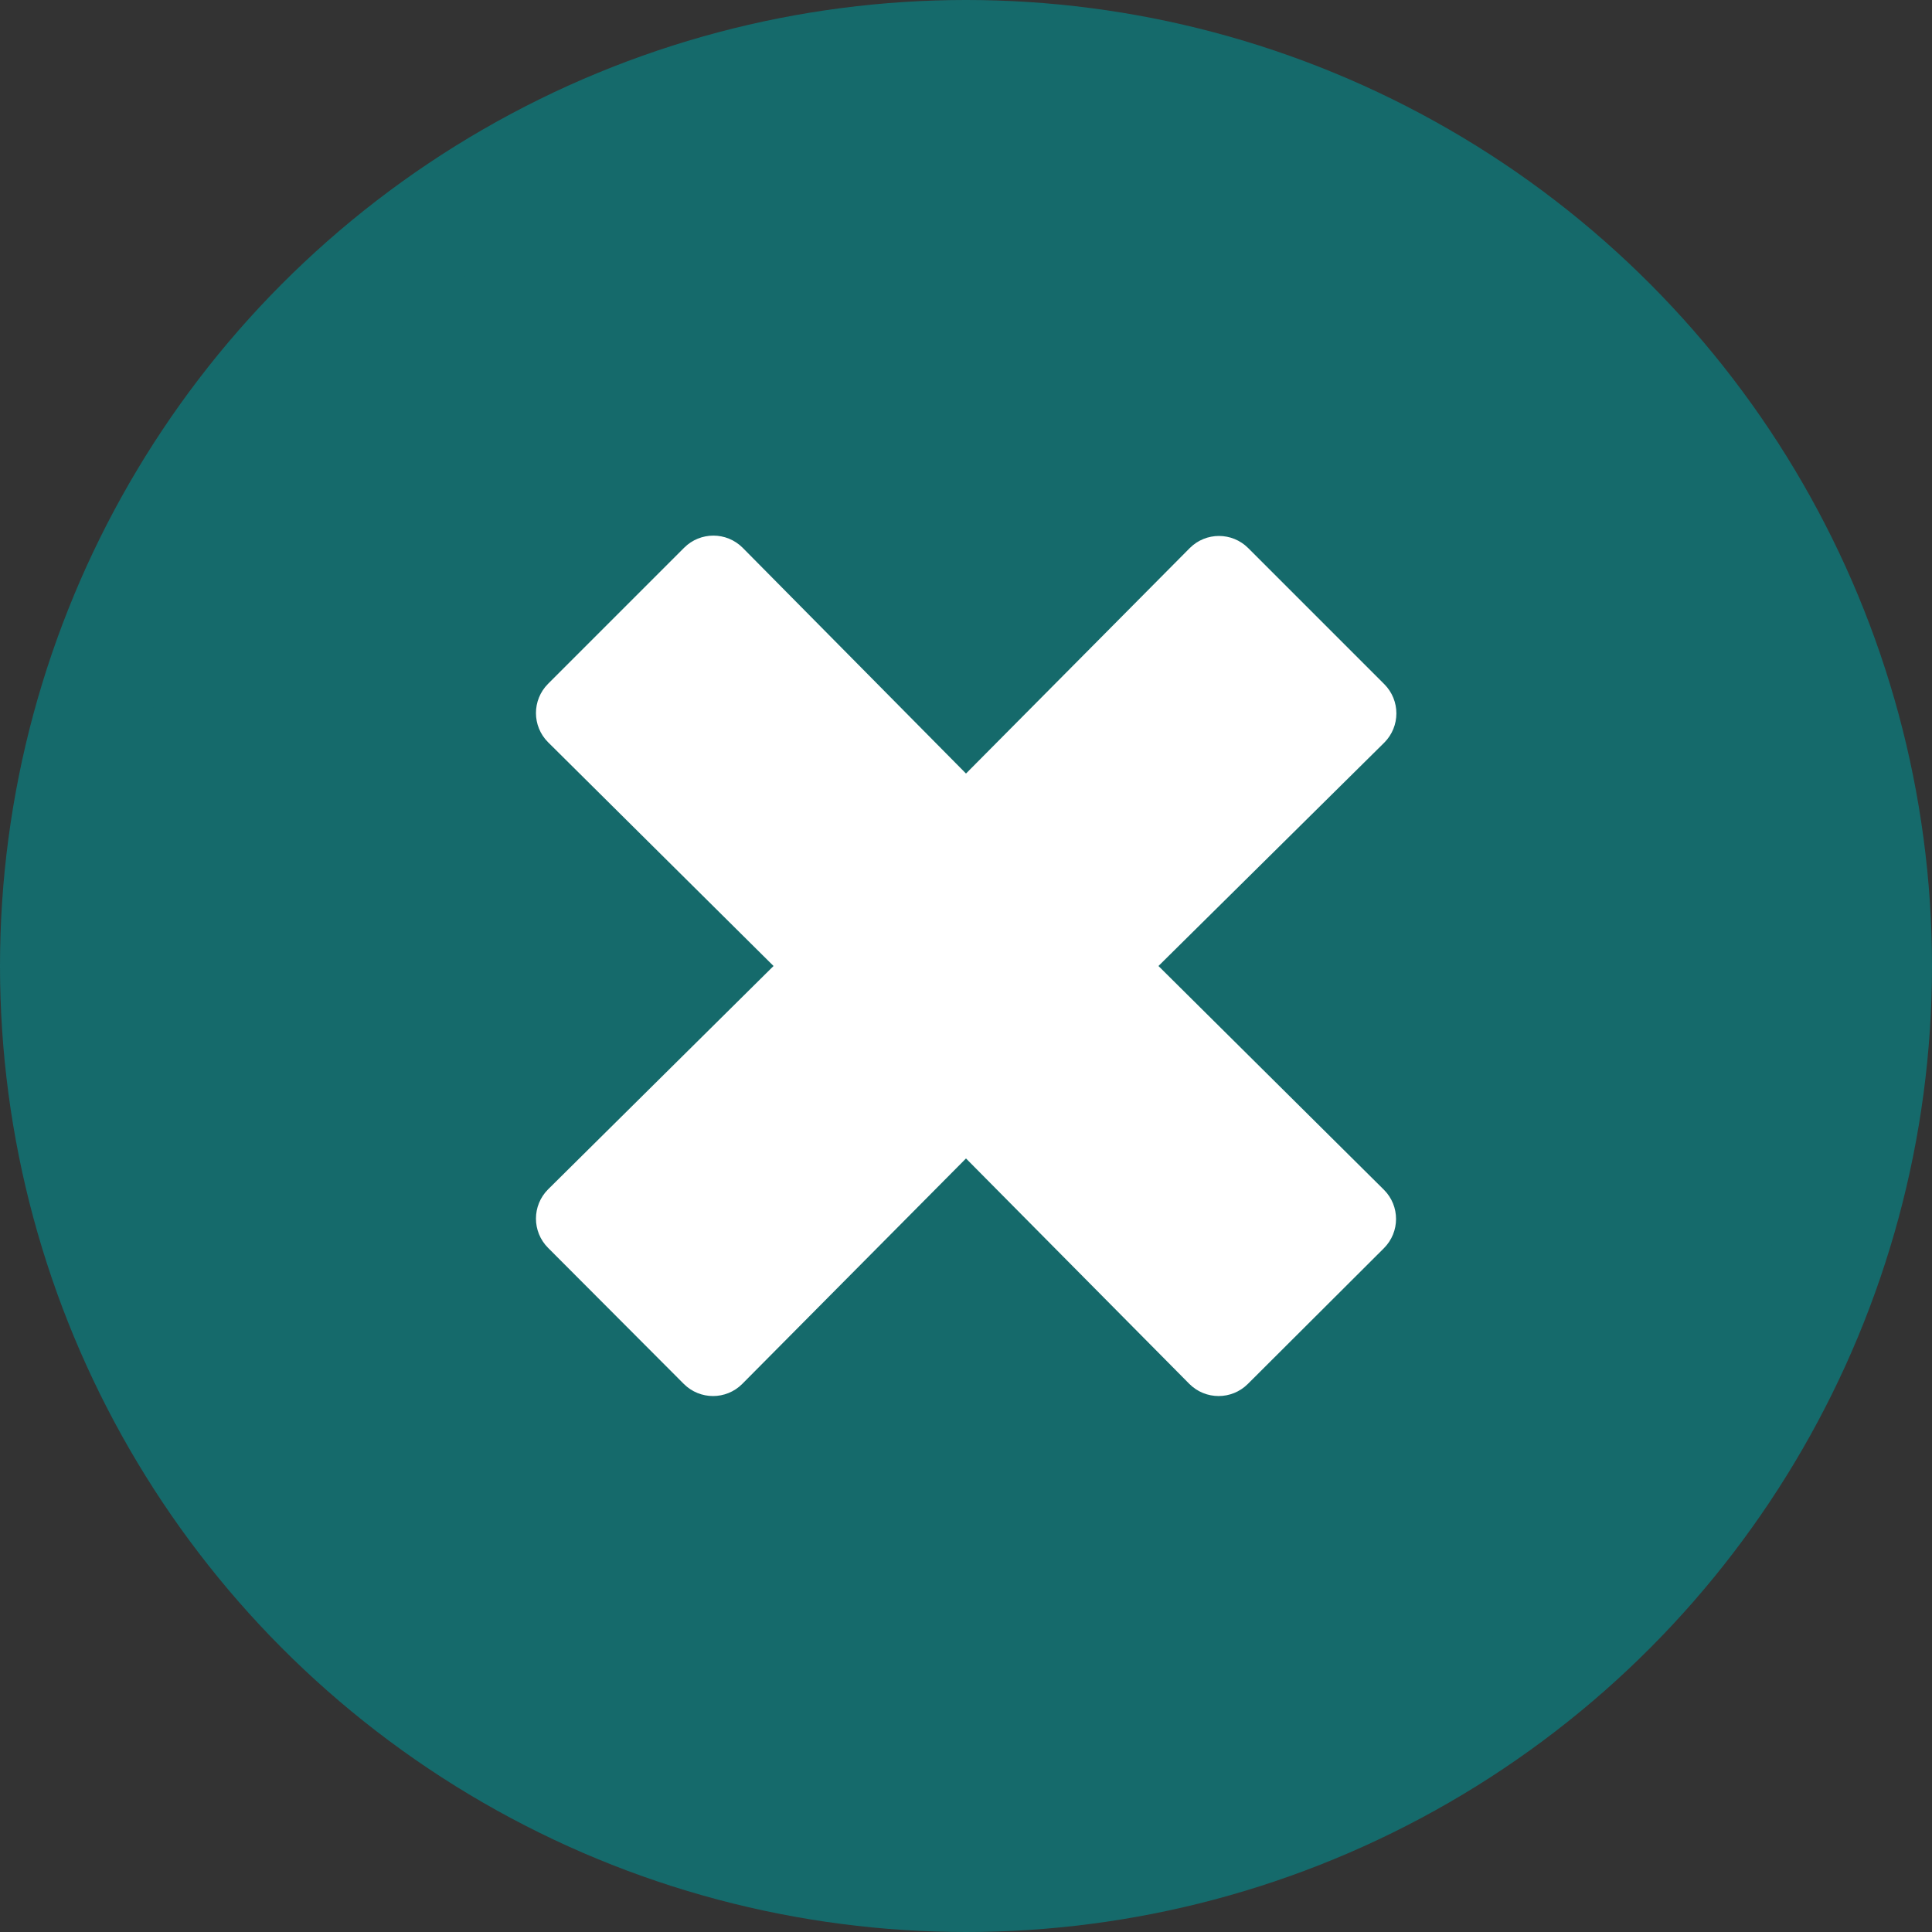
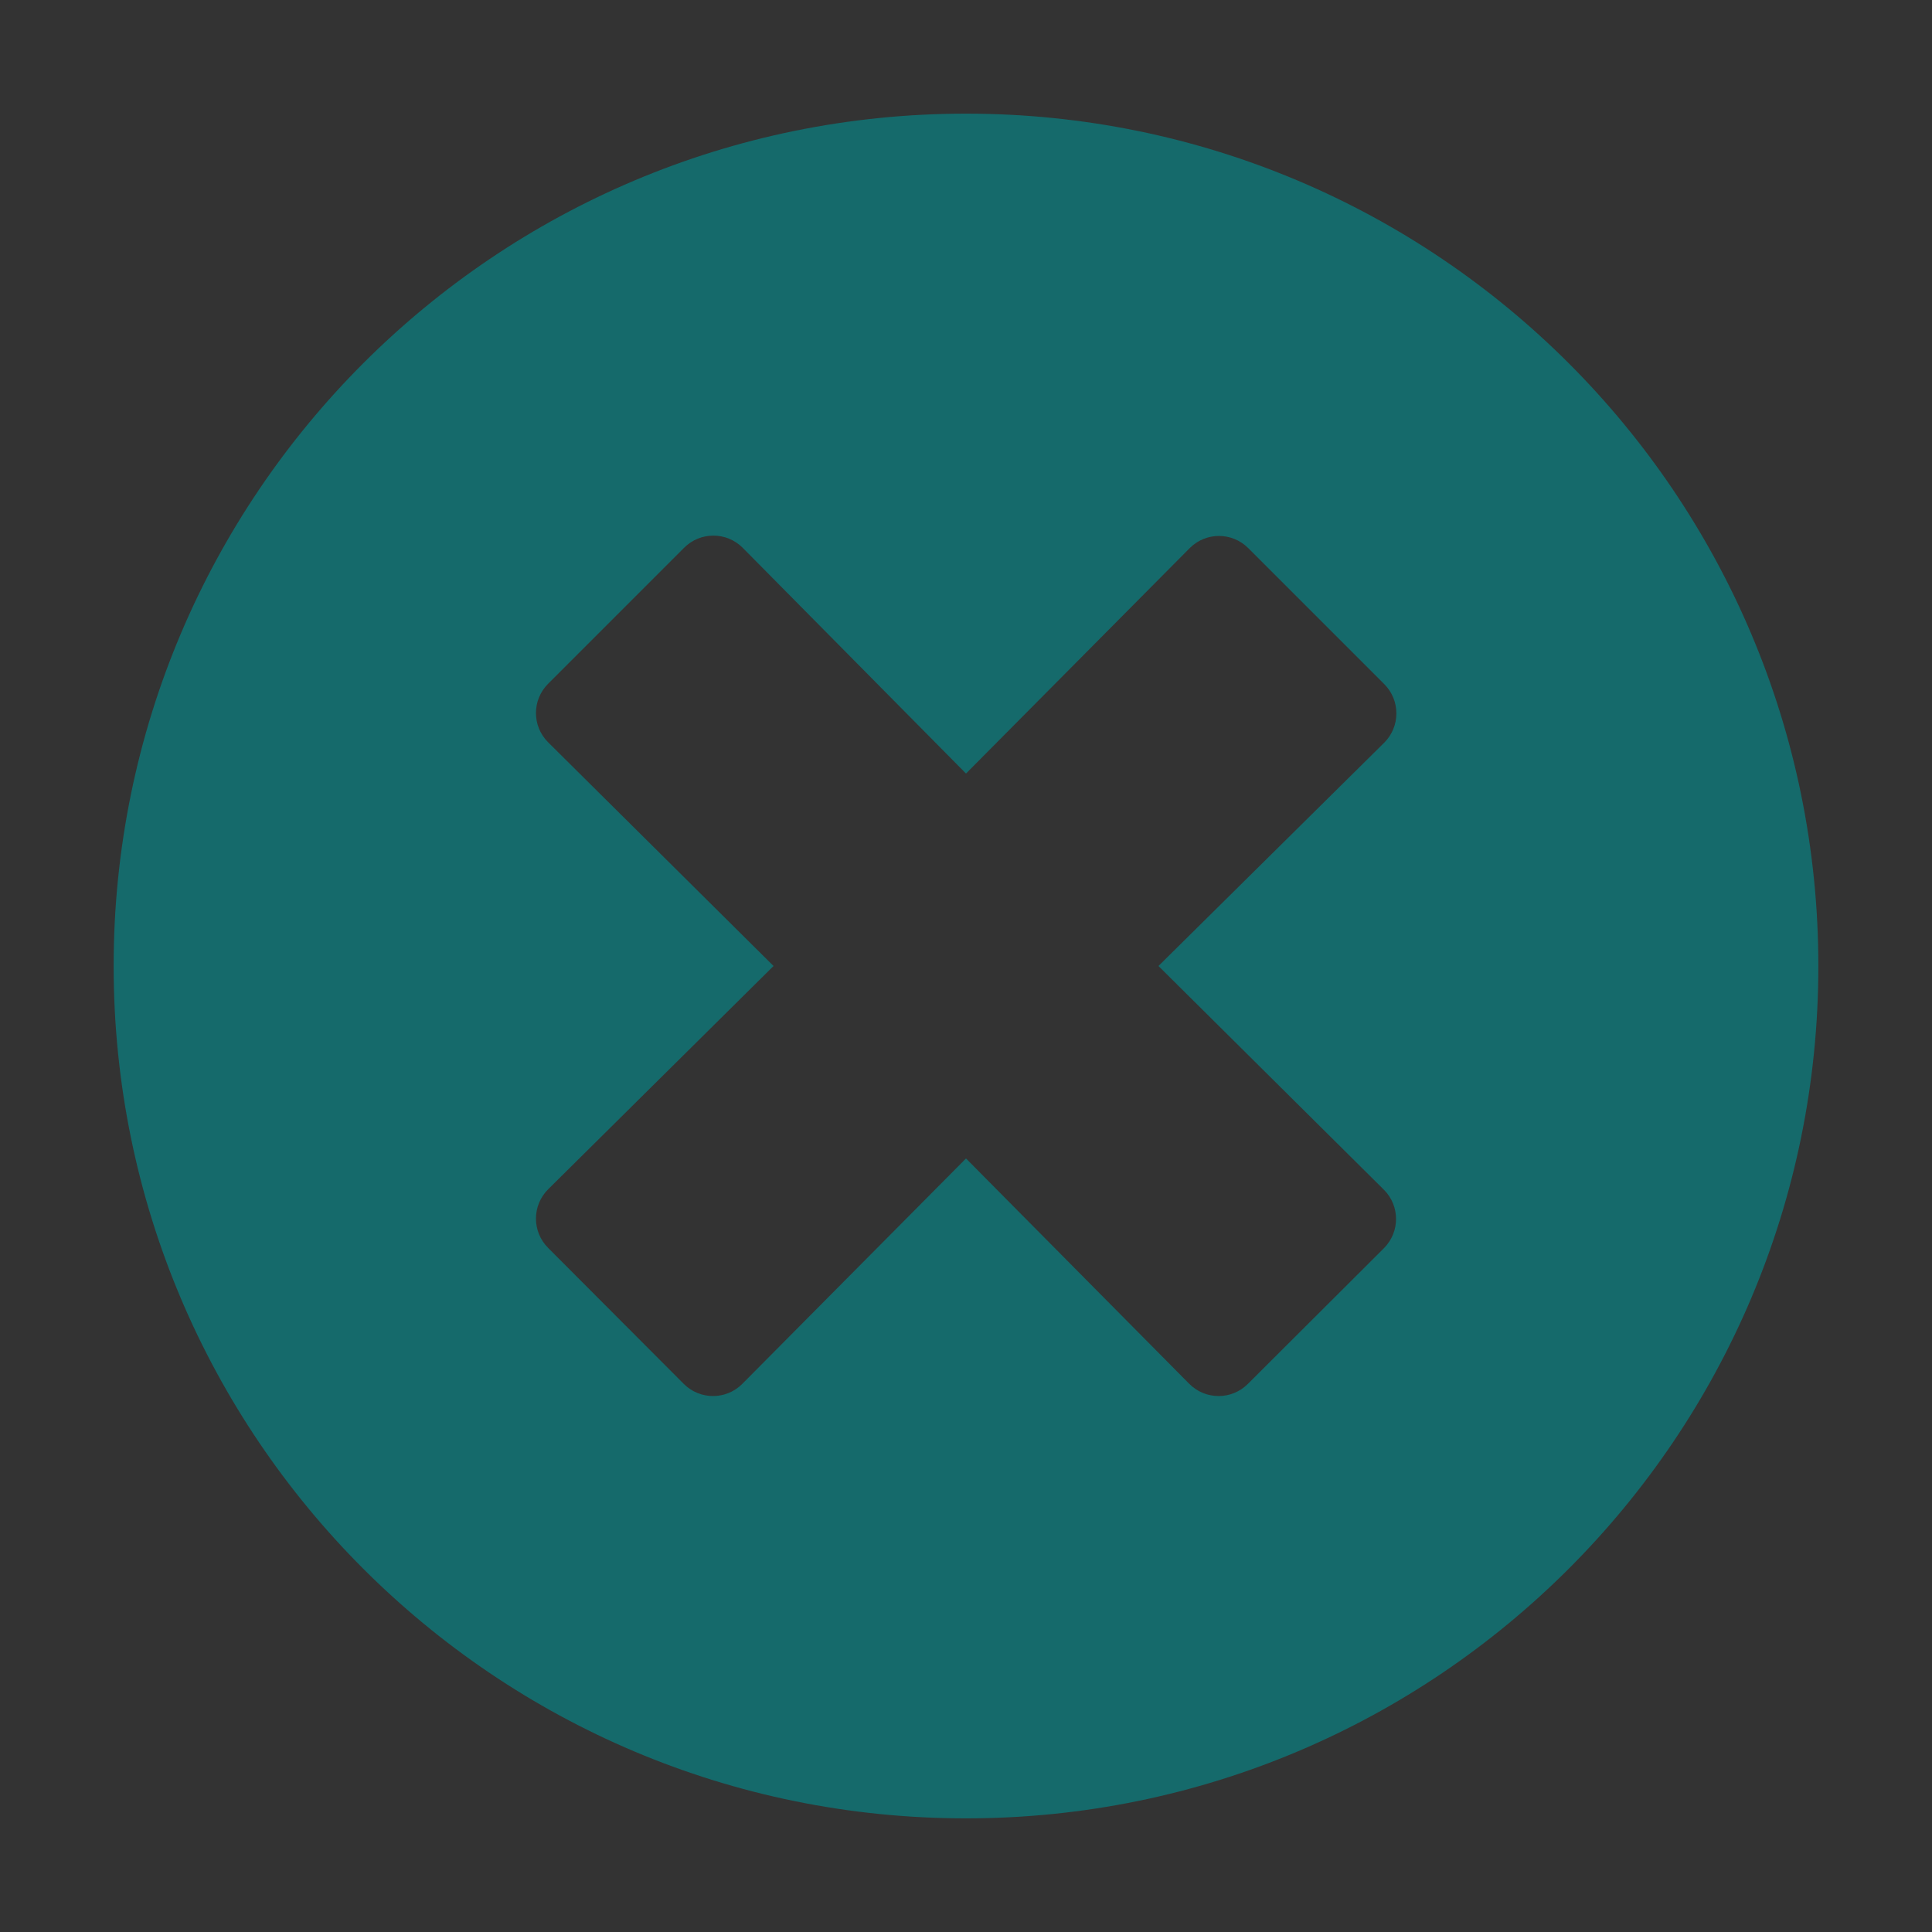
<svg xmlns="http://www.w3.org/2000/svg" width="34" height="34" viewBox="0 0 34 34" fill="none">
  <rect x="0" y="0" width="34" height="34" fill="#333333" stroke="none" />
-   <circle r="17" transform="matrix(1 0 0 -1 17 17)" fill="#156A6B" />
-   <path d="M29.692 17C29.692 24.01 24.01 29.692 17 29.692C9.99 29.692 4.308 24.01 4.308 17C4.308 9.99 9.99 4.308 17 4.308C24.01 4.308 29.692 9.99 29.692 17Z" fill="white" />
  <path d="M17 2C8.714 2 2 8.714 2 17C2 25.286 8.714 32 17 32C25.286 32 32 25.286 32 17C32 8.714 25.286 2 17 2ZM24.355 20.938C24.639 21.222 24.639 21.681 24.355 21.966L21.96 24.355C21.675 24.639 21.216 24.639 20.931 24.355L17 20.387L13.062 24.355C12.778 24.639 12.319 24.639 12.034 24.355L9.645 21.96C9.361 21.675 9.361 21.216 9.645 20.931L13.613 17L9.645 13.062C9.361 12.778 9.361 12.319 9.645 12.034L12.04 9.639C12.325 9.355 12.784 9.355 13.069 9.639L17 13.613L20.938 9.645C21.222 9.361 21.681 9.361 21.966 9.645L24.361 12.04C24.645 12.325 24.645 12.784 24.361 13.069L20.387 17L24.355 20.938Z" fill="#156A6B" />
</svg>